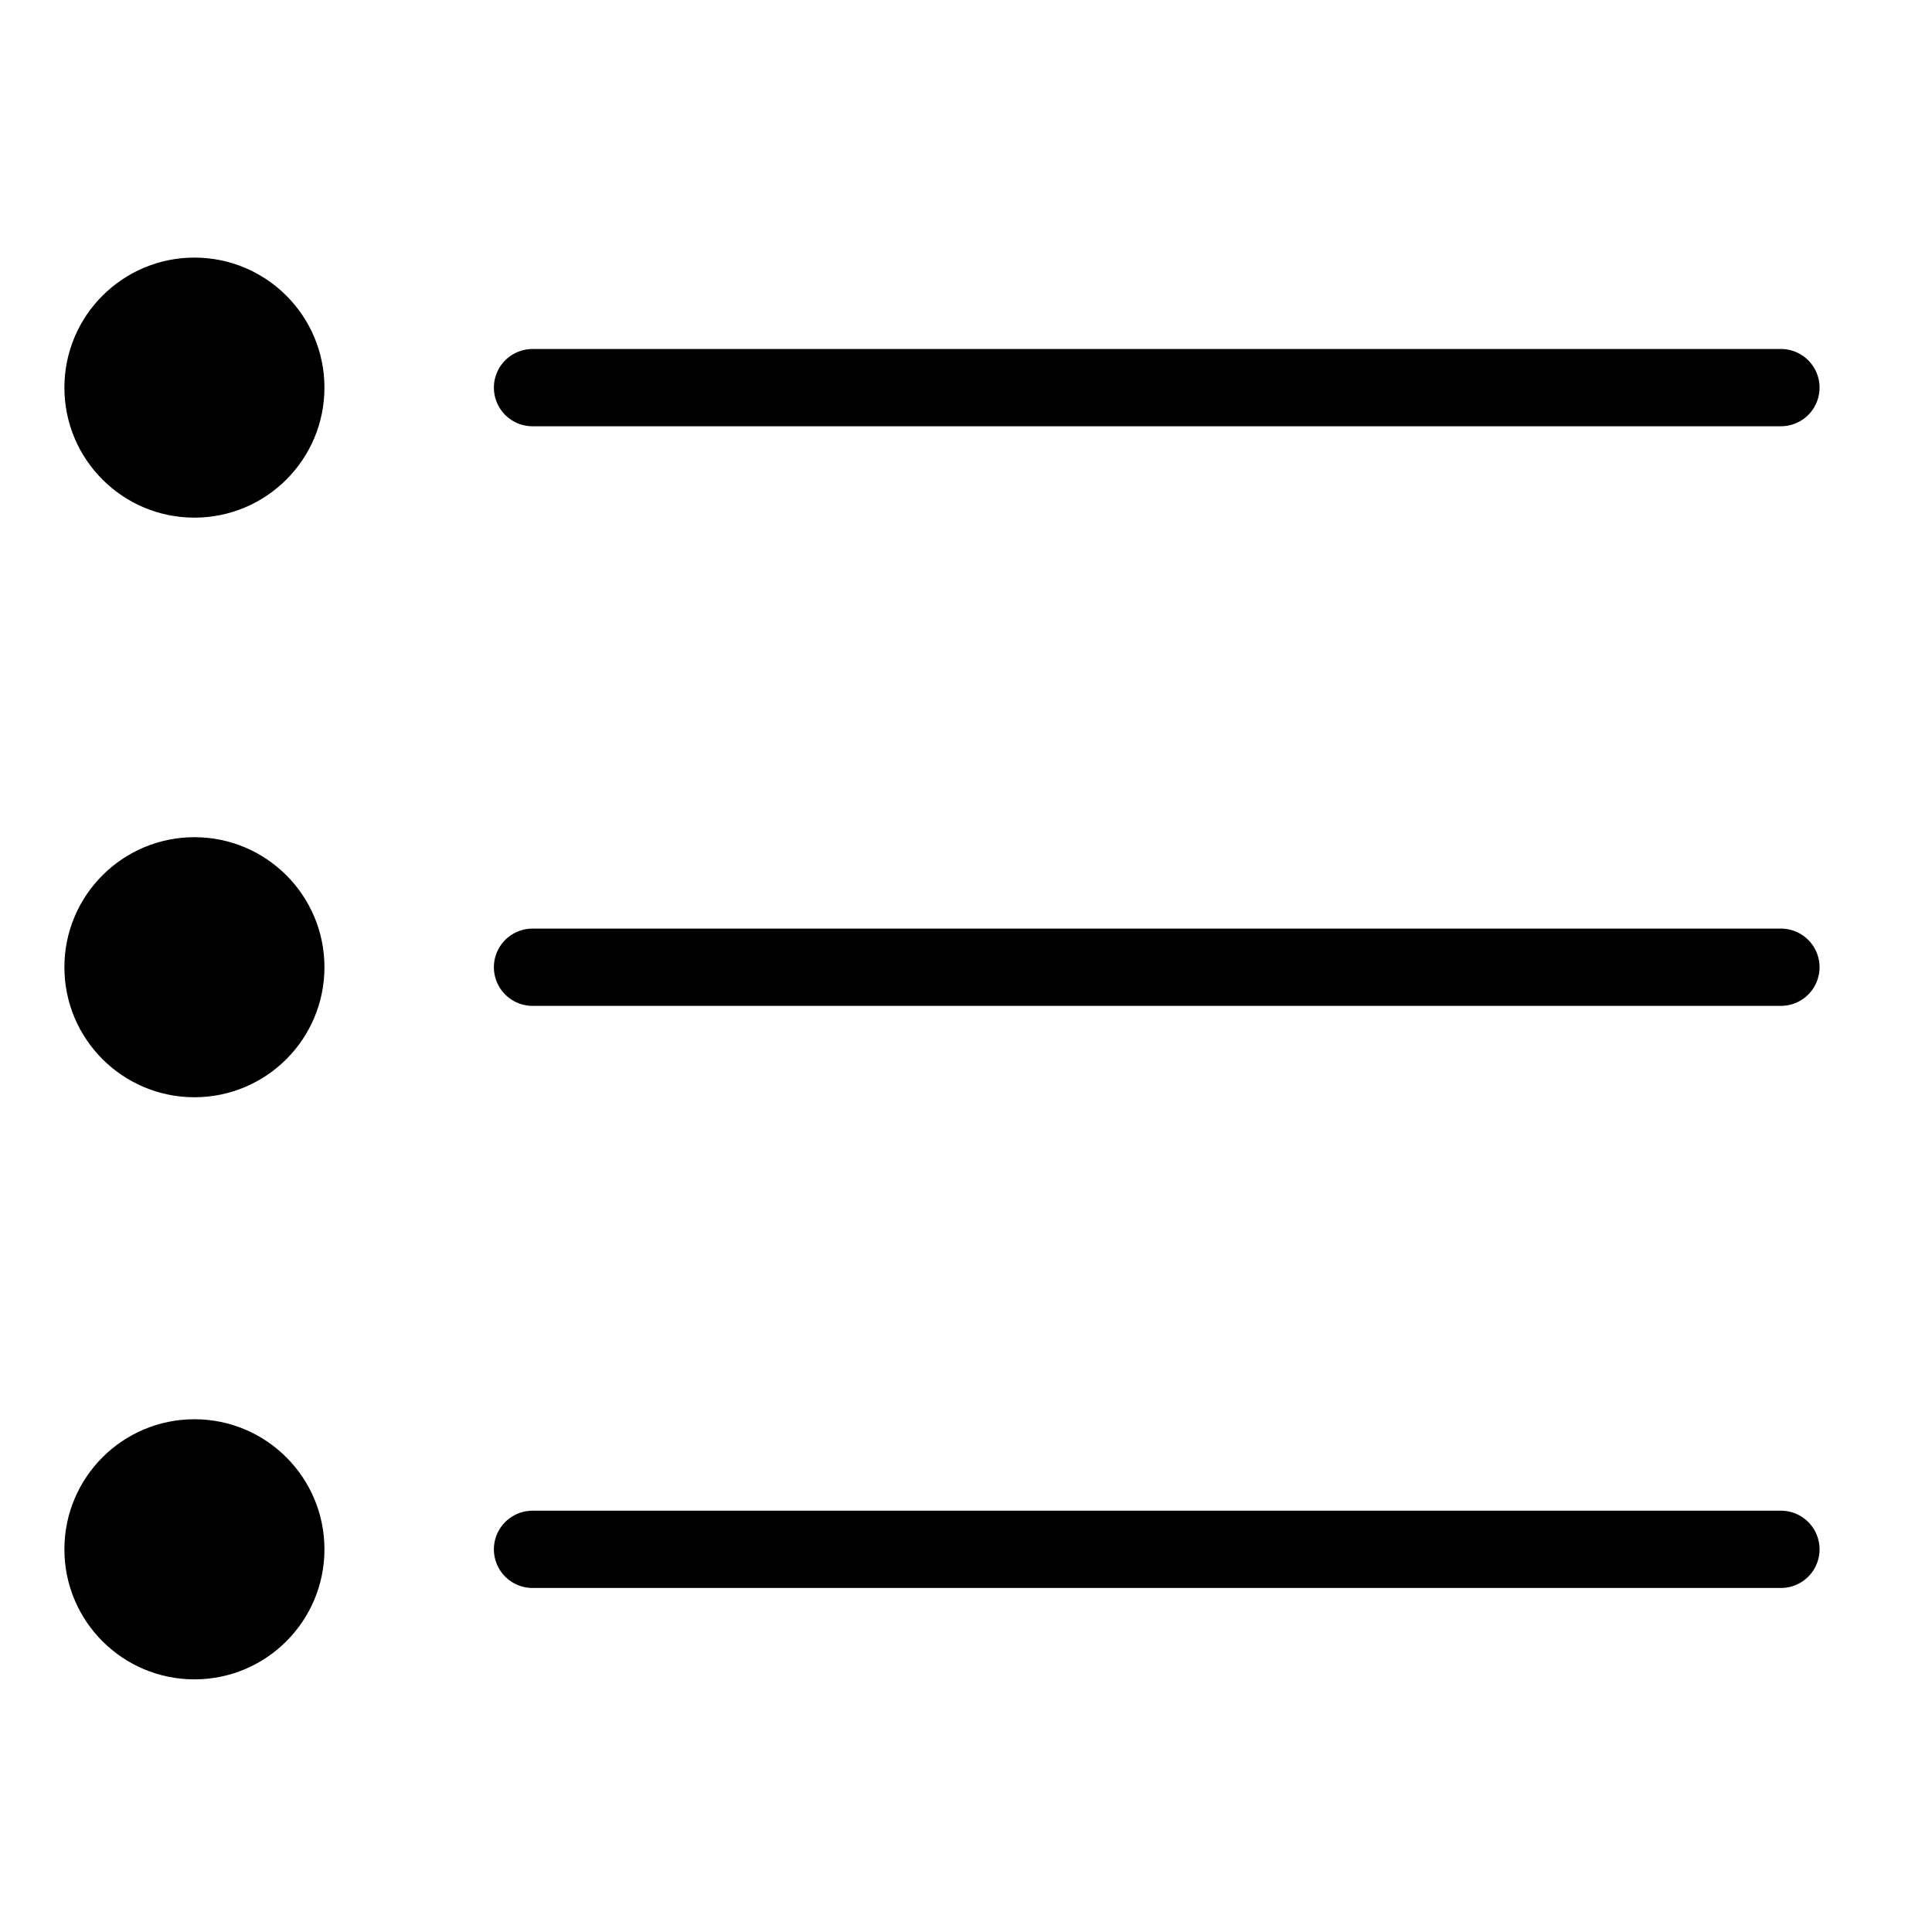
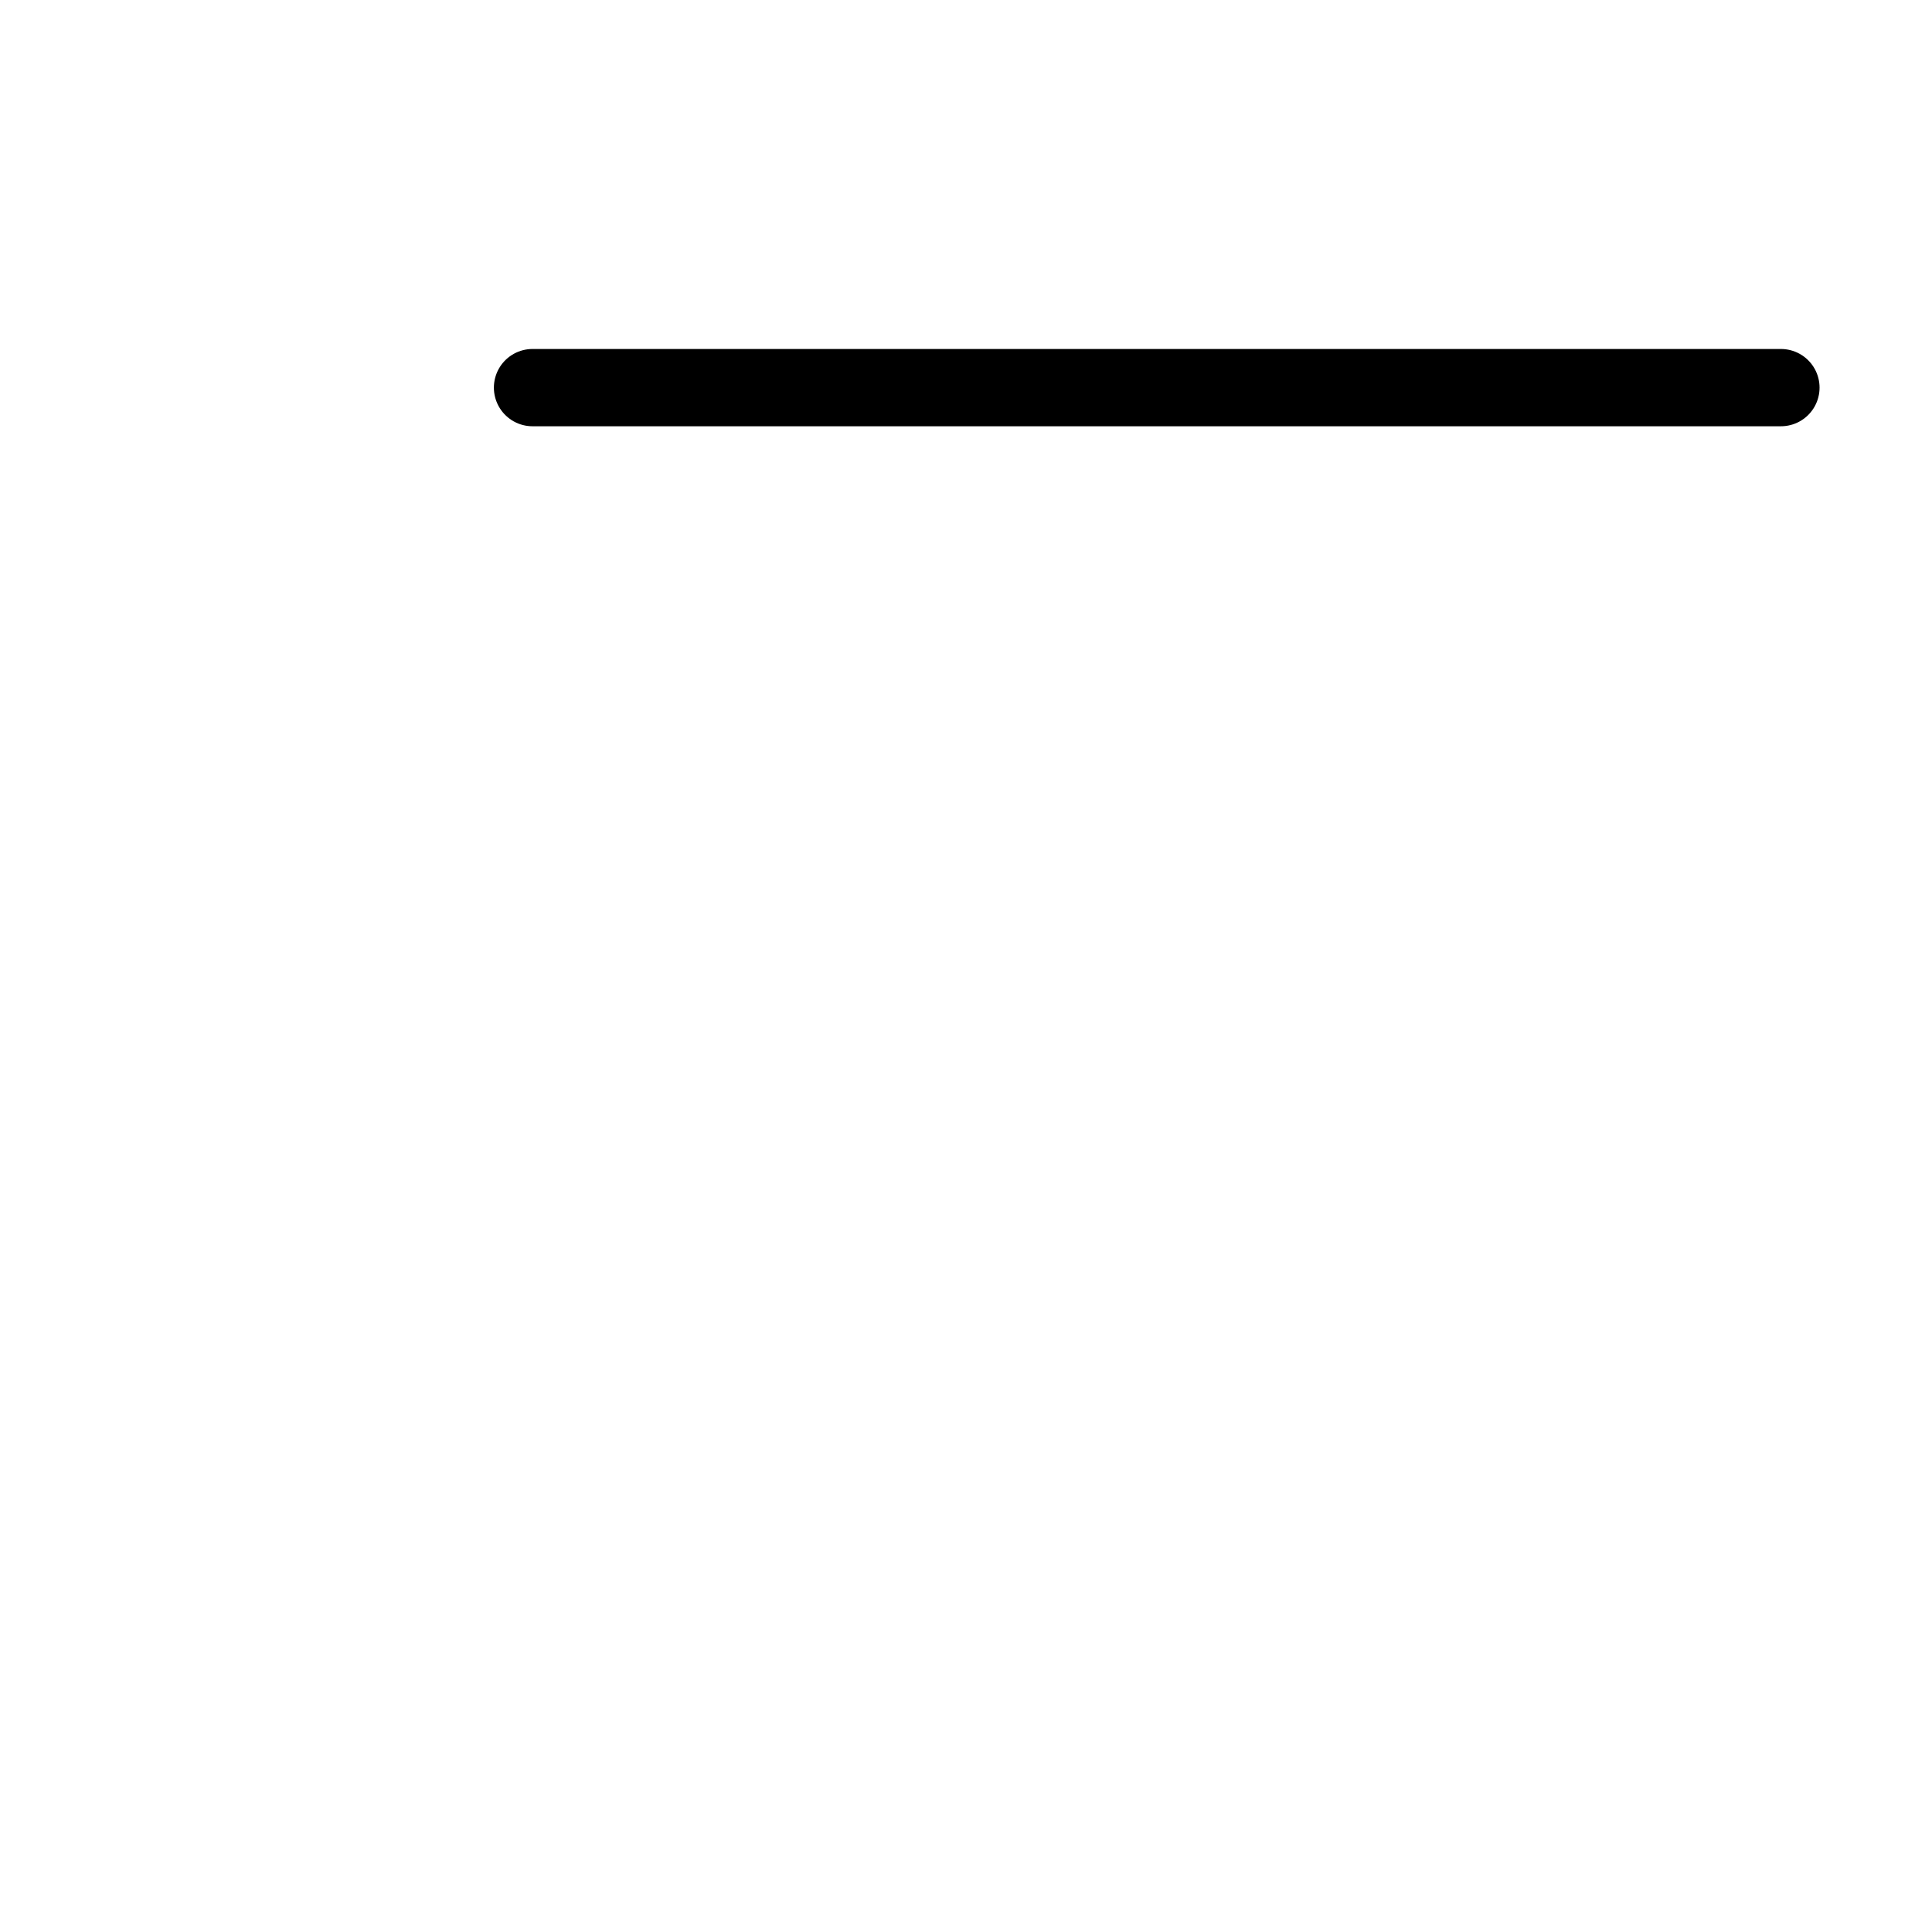
<svg xmlns="http://www.w3.org/2000/svg" width="30" height="30" viewBox="0 0 30 30" fill="none">
-   <path d="M5.038 15.019C5.038 16.134 4.134 17.038 3.019 17.038C1.904 17.038 1 16.134 1 15.019C1 13.904 1.904 13 3.019 13C4.134 13 5.038 13.904 5.038 15.019Z" fill="black" />
-   <path d="M8.269 15.019H27.654" stroke="black" stroke-width="1.2" stroke-linecap="round" />
-   <path d="M5.038 6.019C5.038 7.134 4.134 8.038 3.019 8.038C1.904 8.038 1 7.134 1 6.019C1 4.904 1.904 4 3.019 4C4.134 4 5.038 4.904 5.038 6.019Z" fill="black" />
  <path d="M8.269 6.019H27.654" stroke="black" stroke-width="1.2" stroke-linecap="round" />
-   <path d="M5.038 24.058C5.038 25.173 4.134 26.077 3.019 26.077C1.904 26.077 1 25.173 1 24.058C1 22.942 1.904 22.038 3.019 22.038C4.134 22.038 5.038 22.942 5.038 24.058Z" fill="black" />
-   <path d="M8.269 24.058H27.654" stroke="black" stroke-width="1.2" stroke-linecap="round" />
</svg>